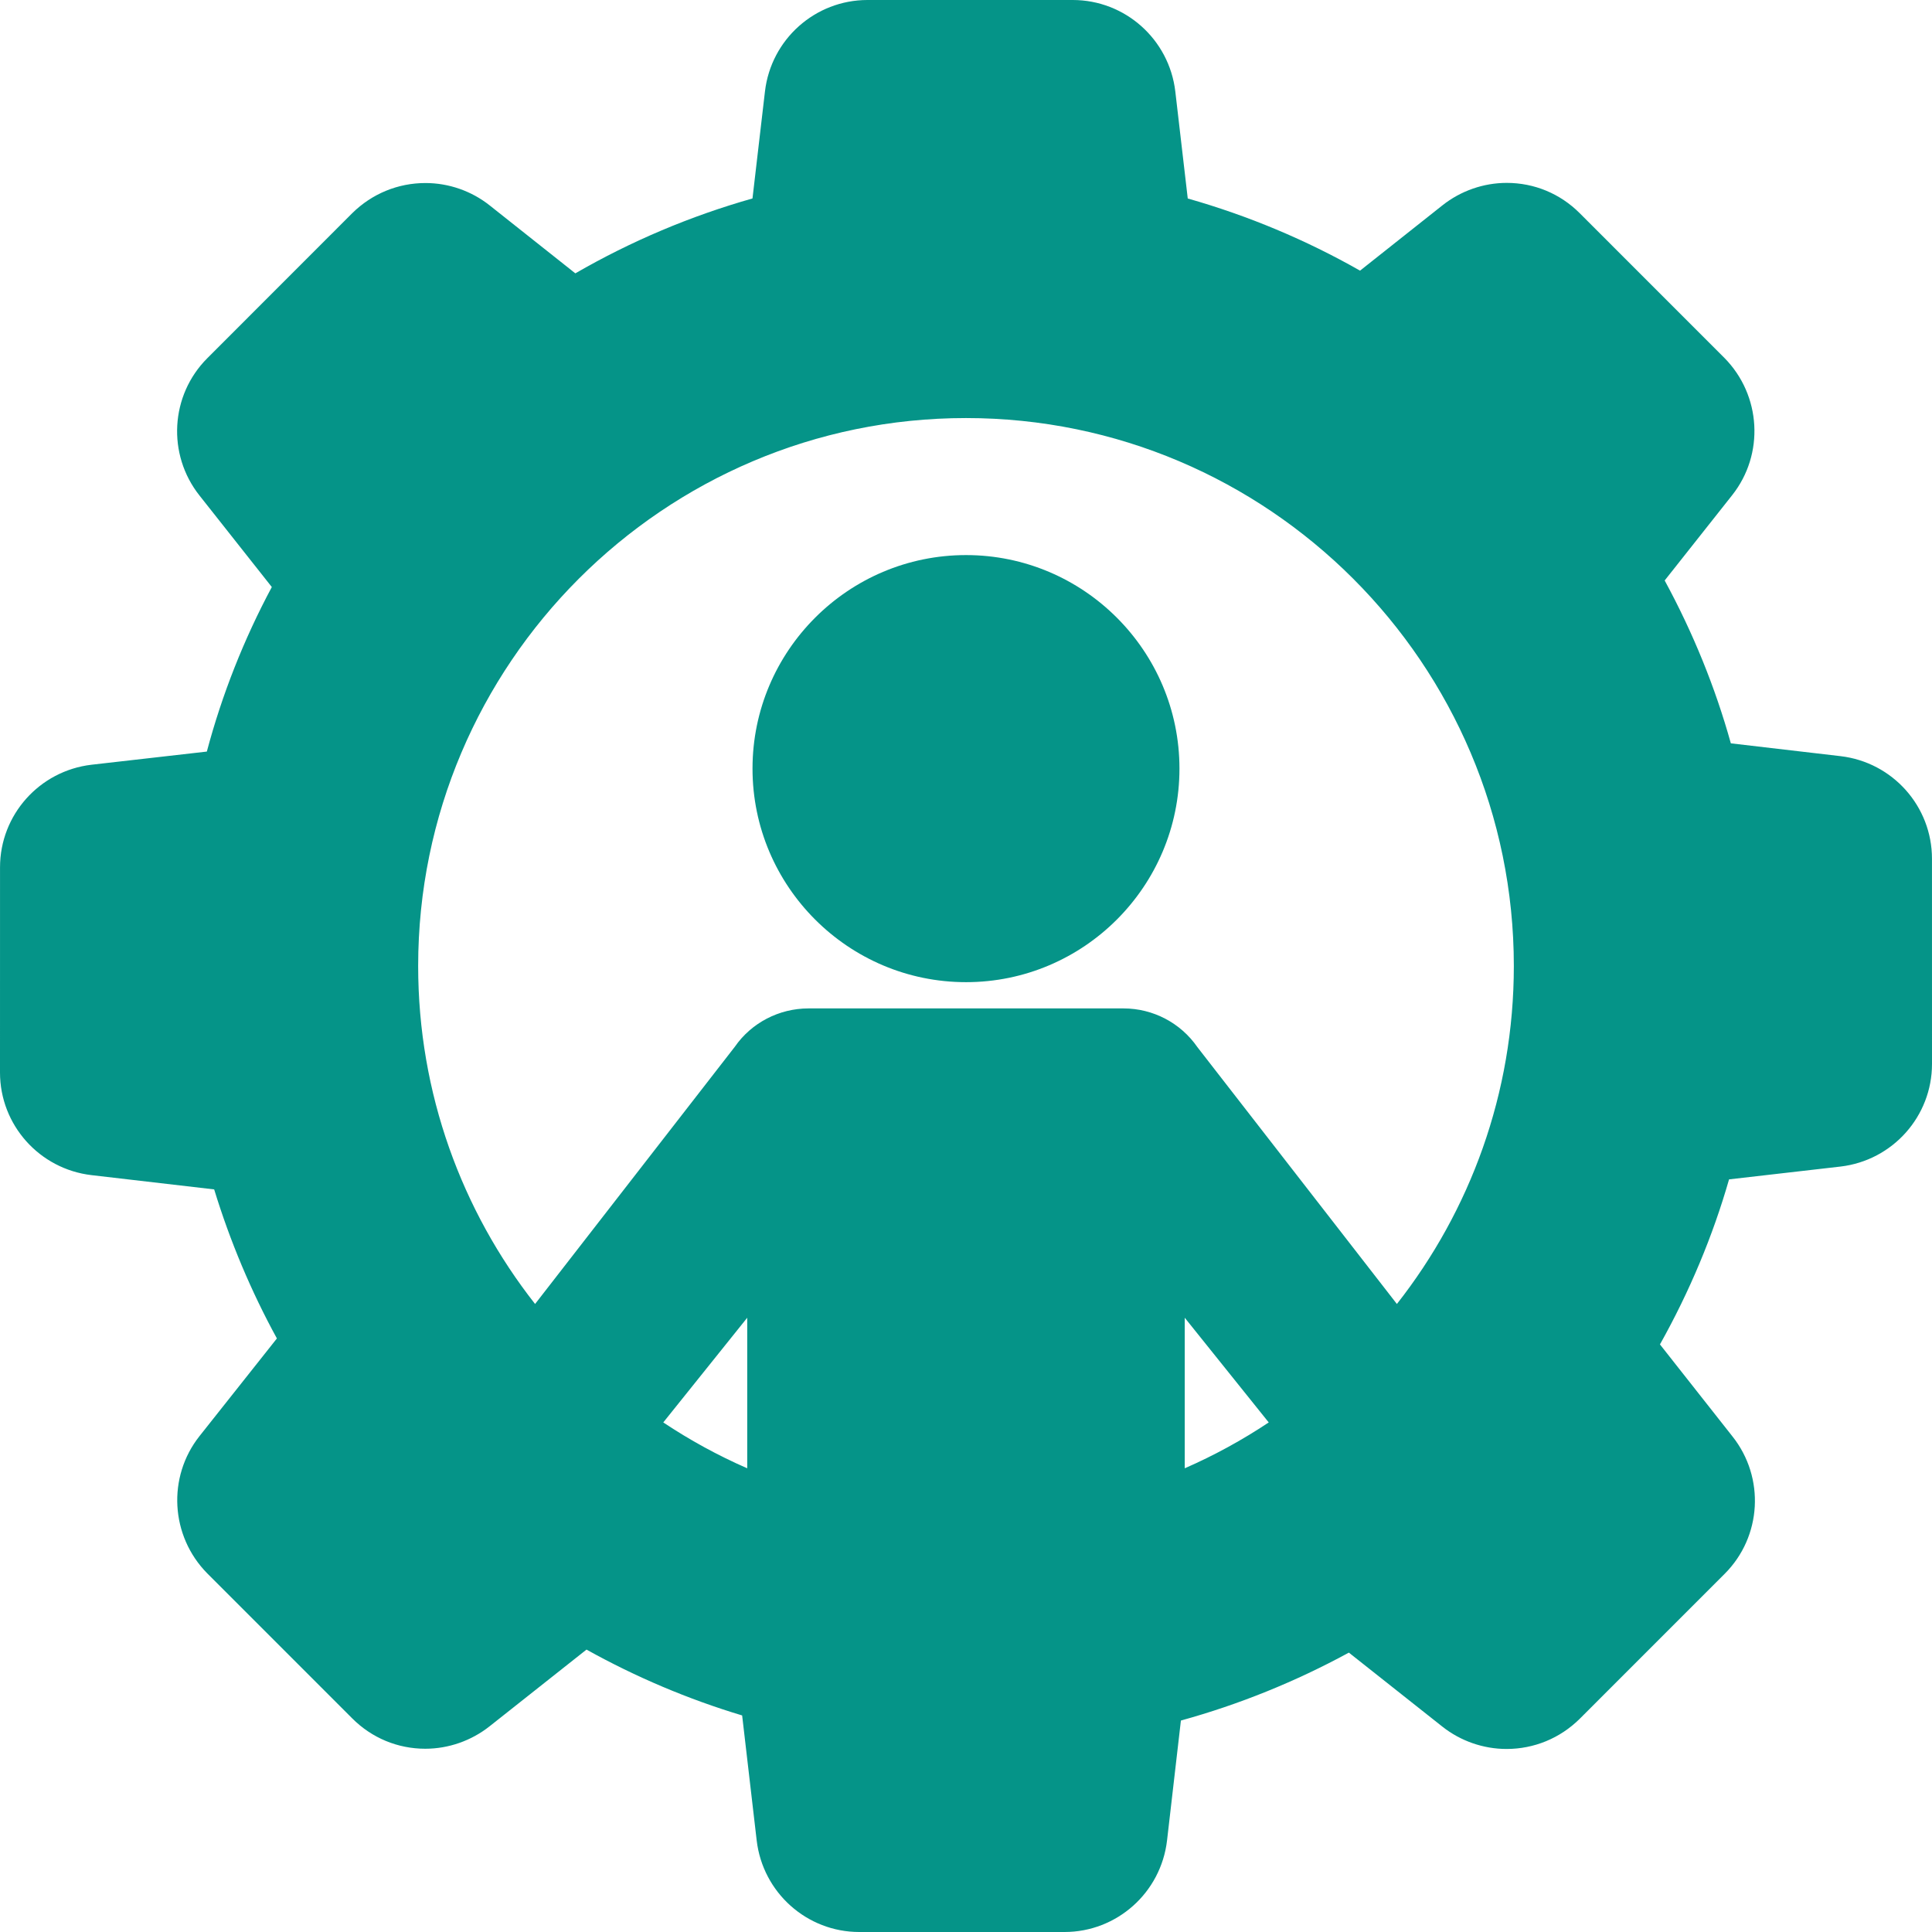
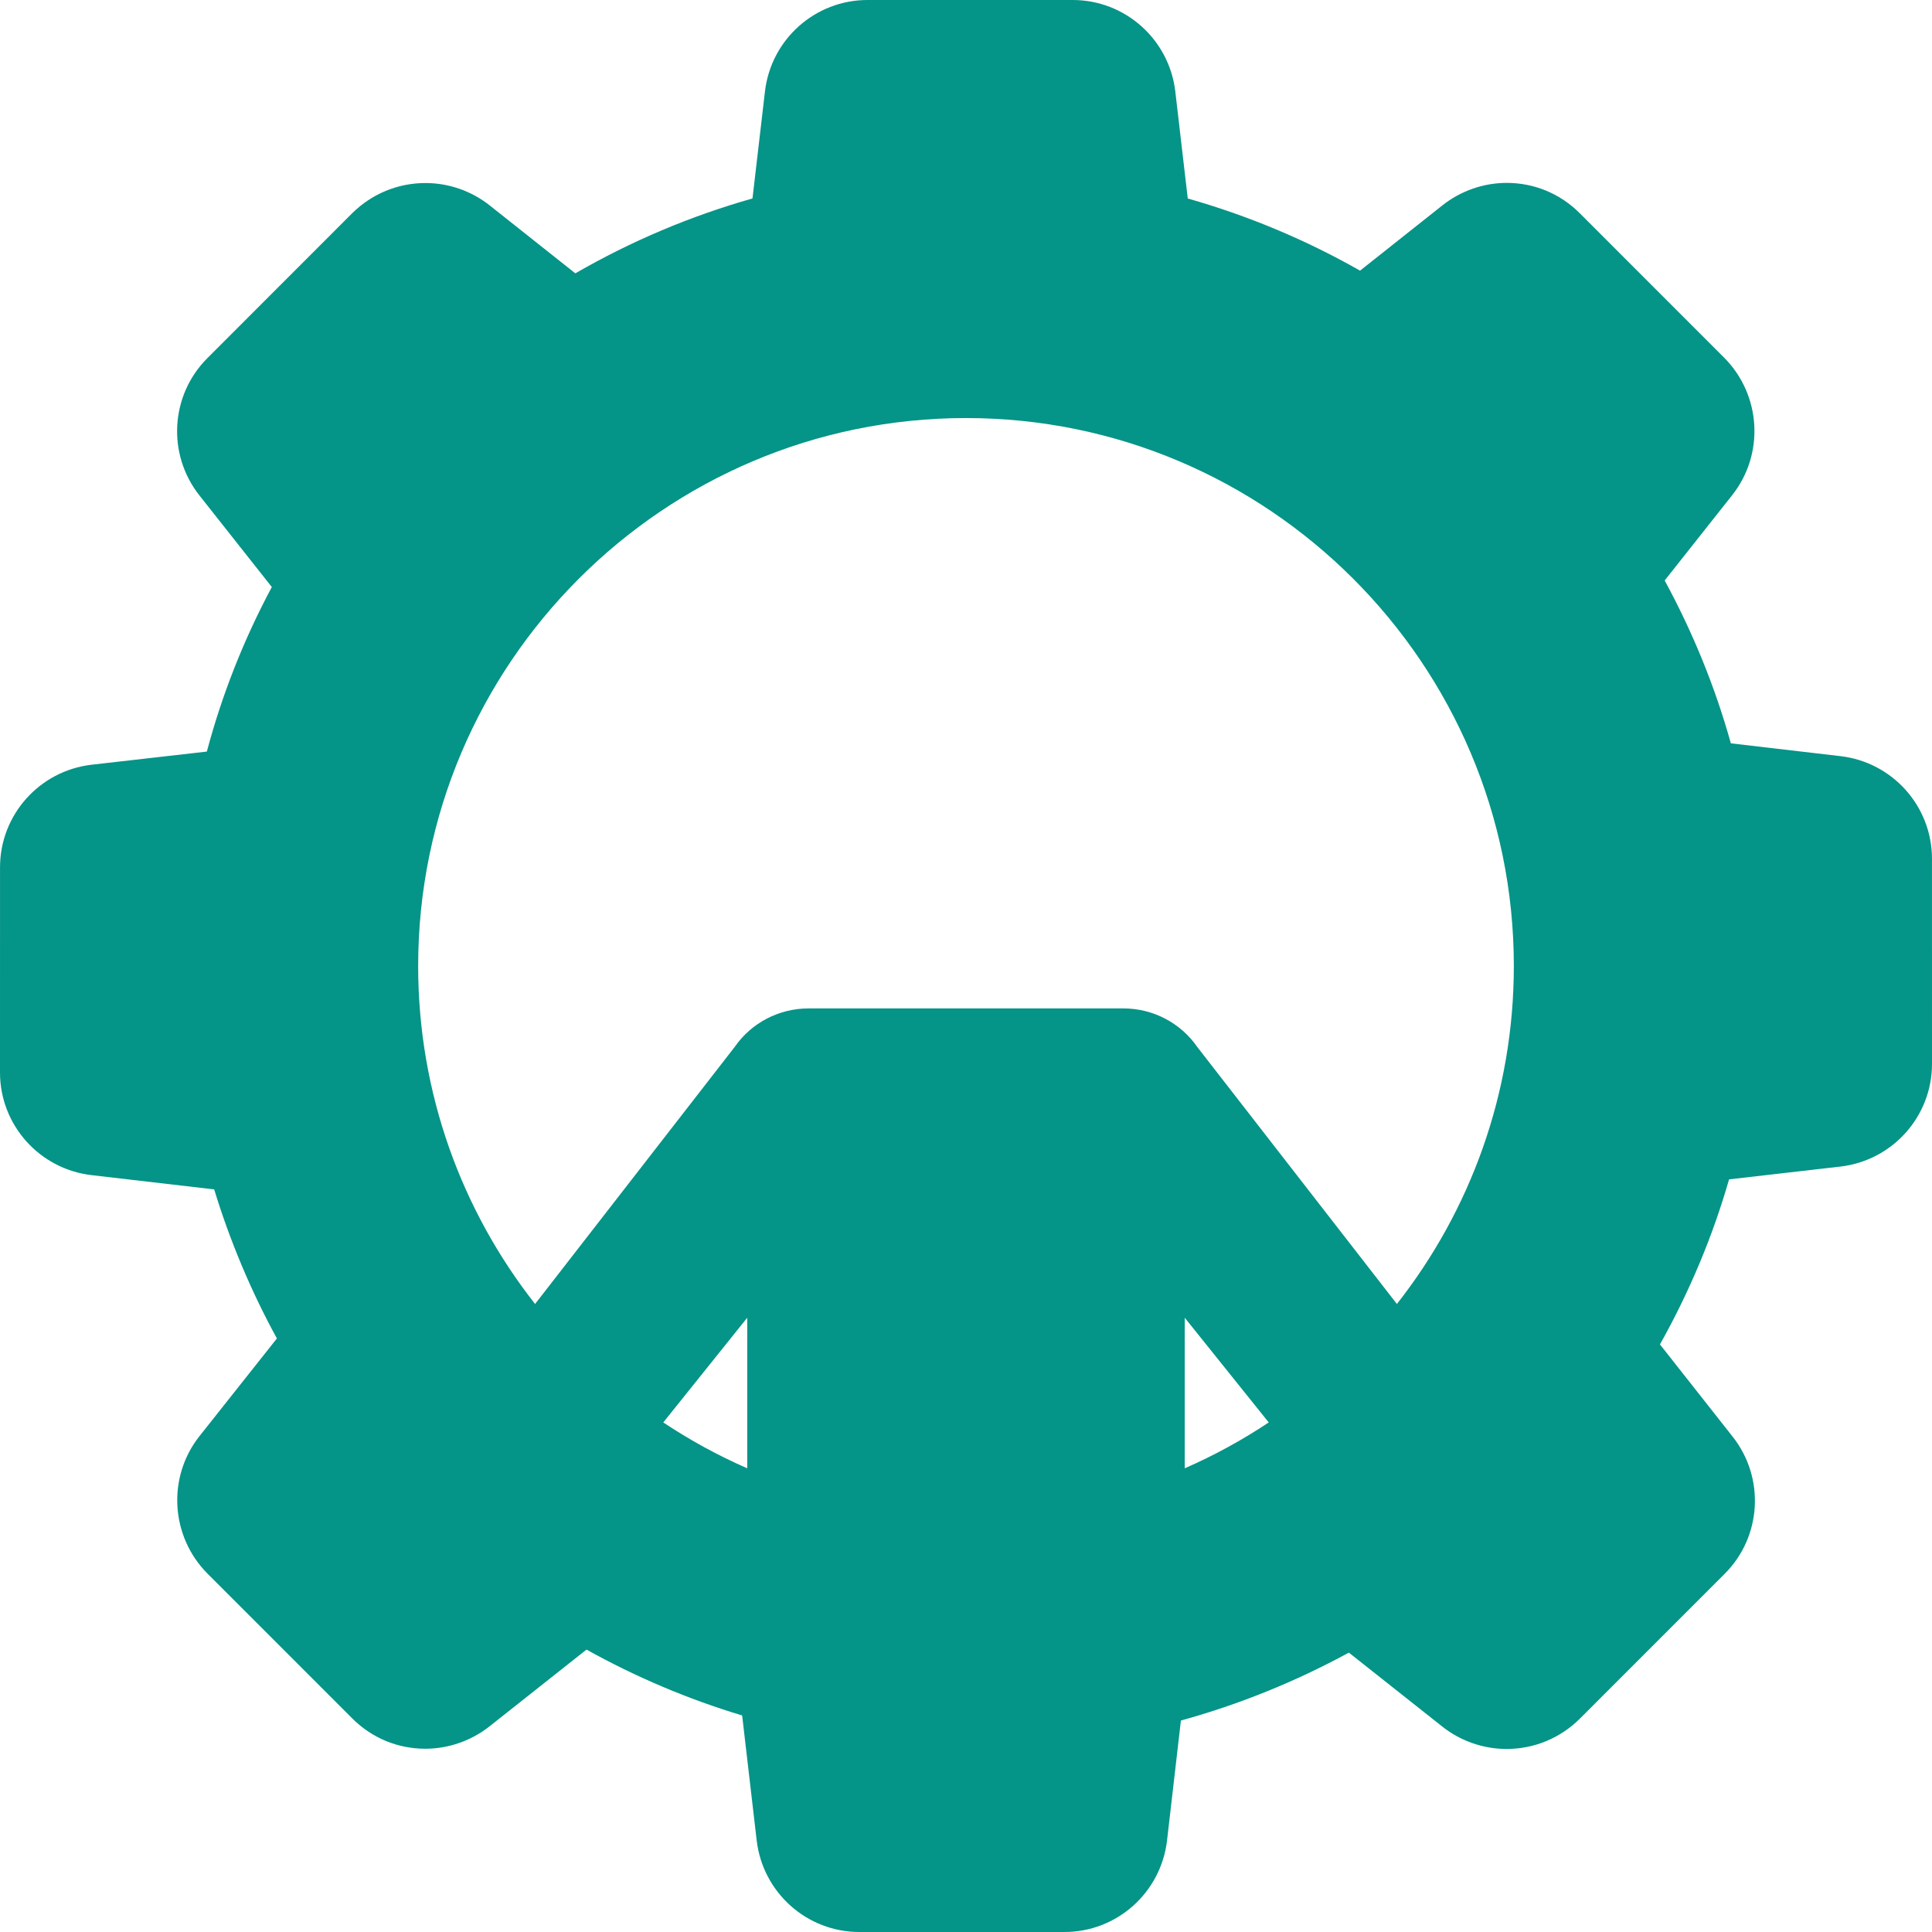
<svg xmlns="http://www.w3.org/2000/svg" width="68" height="68" viewBox="0 0 68 68" fill="none">
-   <path d="M34.001 19.537C29.857 19.537 26.486 22.909 26.486 27.053C26.486 31.197 29.857 34.569 34.001 34.569C38.143 34.569 41.513 31.197 41.513 27.053C41.513 22.909 38.143 19.537 34.001 19.537Z" fill="#059488" />
  <path d="M67.999 30.224C67.999 28.381 66.615 26.829 64.78 26.614L60.92 26.163C60.372 24.195 59.59 22.27 58.591 20.431L60.967 17.428C62.108 15.987 61.991 13.911 60.693 12.597L55.599 7.502C54.912 6.815 54.001 6.437 53.032 6.437C52.215 6.437 51.411 6.718 50.768 7.228L47.869 9.526C45.966 8.443 43.929 7.59 41.805 6.986L41.367 3.22C41.151 1.384 39.599 0 37.757 0H30.533C28.69 0 27.138 1.384 26.924 3.22L26.485 6.985C24.307 7.602 22.213 8.487 20.25 9.621L17.233 7.228C16.593 6.721 15.792 6.442 14.976 6.442C14.008 6.442 13.094 6.817 12.4 7.501L7.296 12.608C5.992 13.913 5.874 15.991 7.021 17.44L9.567 20.662C8.581 22.504 7.813 24.449 7.28 26.453L3.22 26.916C1.385 27.132 0.001 28.684 0.001 30.526L0 37.751C0.001 39.594 1.386 41.146 3.221 41.361L7.538 41.863C8.098 43.691 8.839 45.452 9.746 47.109L7.022 50.546C5.881 51.987 5.997 54.064 7.296 55.379L12.401 60.485C13.088 61.172 13.999 61.55 14.969 61.55C15.785 61.55 16.589 61.269 17.233 60.759L20.643 58.06C22.381 59.028 24.22 59.806 26.121 60.378L26.633 64.779C26.849 66.615 28.401 68 30.243 68H37.467C39.309 68 40.861 66.615 41.076 64.778L41.564 60.557C43.61 59.993 45.595 59.19 47.476 58.167L50.767 60.772C51.408 61.279 52.21 61.558 53.025 61.558C53.993 61.558 54.907 61.182 55.599 60.498L60.705 55.391C62.009 54.086 62.127 52.008 60.979 50.56L58.425 47.319C59.469 45.455 60.285 43.505 60.857 41.51L64.78 41.059C66.616 40.843 68 39.29 68 37.448L67.999 30.224ZM26.3 46.38V51.679C25.264 51.226 24.276 50.685 23.345 50.065L26.3 46.38ZM41.699 46.38L44.655 50.065C43.723 50.685 42.735 51.227 41.699 51.679V46.38ZM42.144 36.855C41.554 36.002 40.582 35.493 39.544 35.493C39.506 35.493 28.492 35.493 28.456 35.493C27.418 35.493 26.445 36.002 25.864 36.842L18.833 45.896C16.256 42.617 14.718 38.485 14.718 34C14.718 23.366 23.368 14.714 34 14.714C44.632 14.714 53.282 23.366 53.282 34C53.282 38.485 51.743 42.617 49.166 45.896L42.144 36.855Z" fill="#059488" />
</svg>